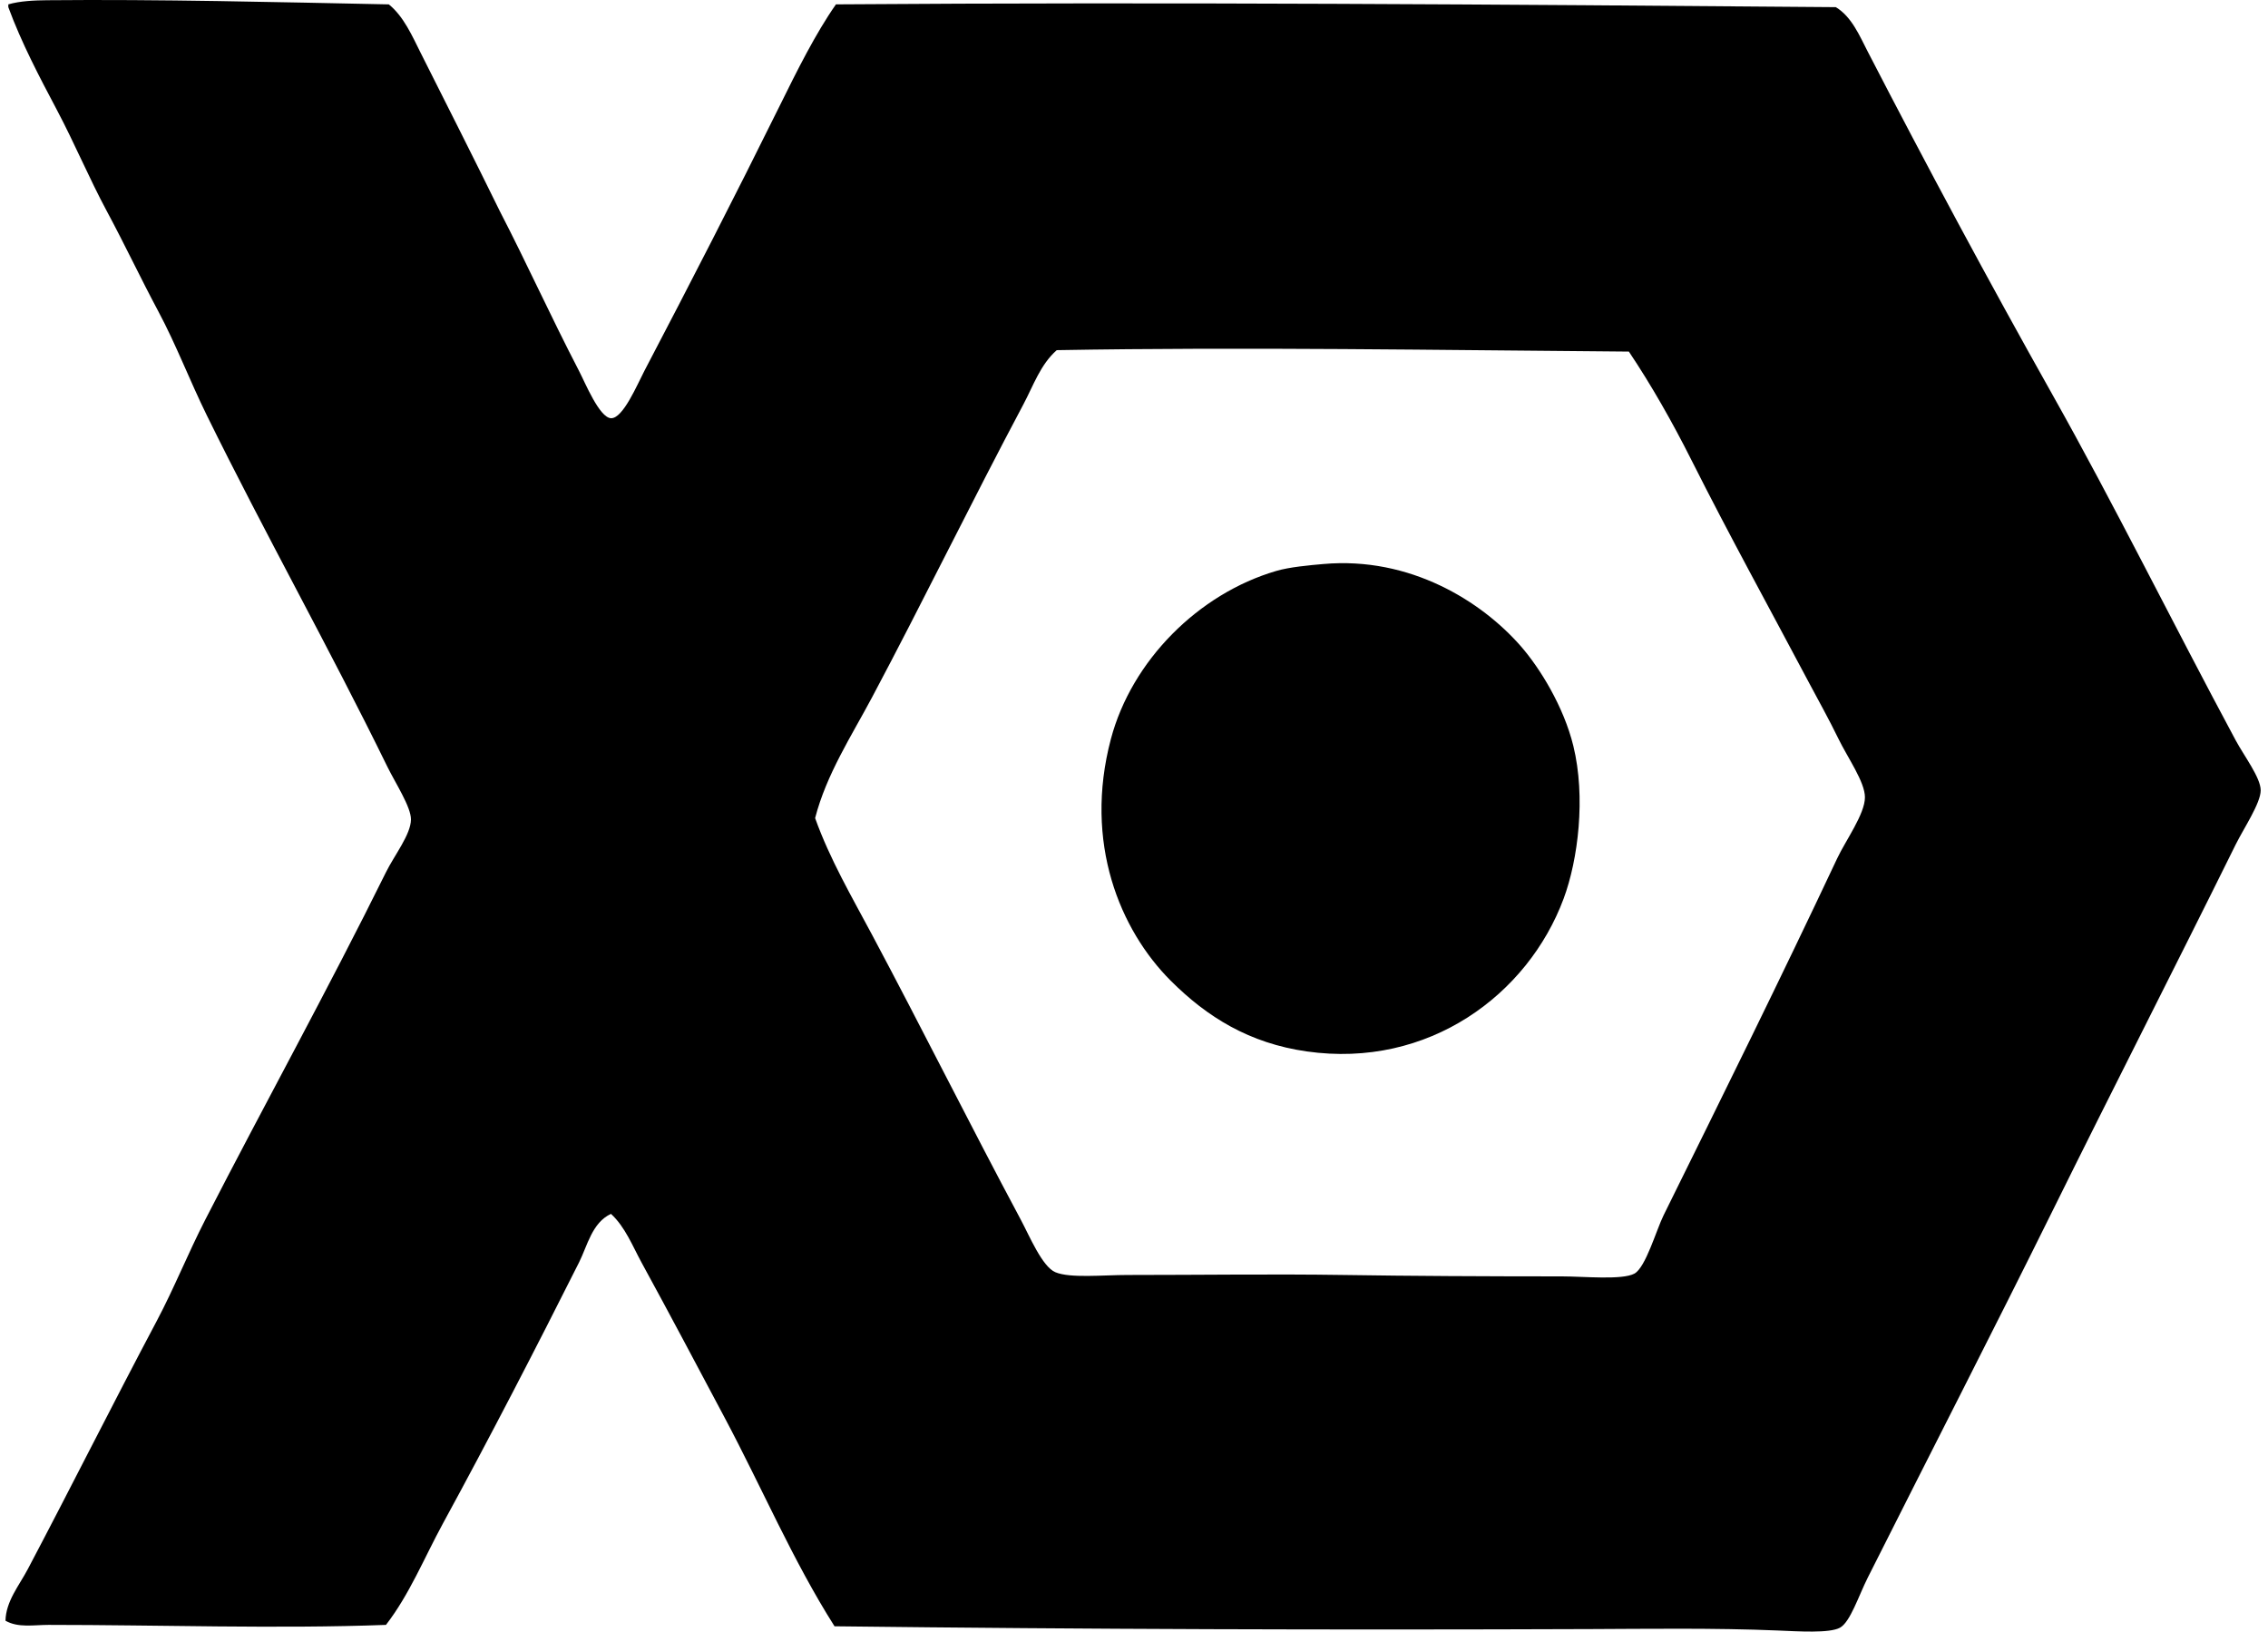
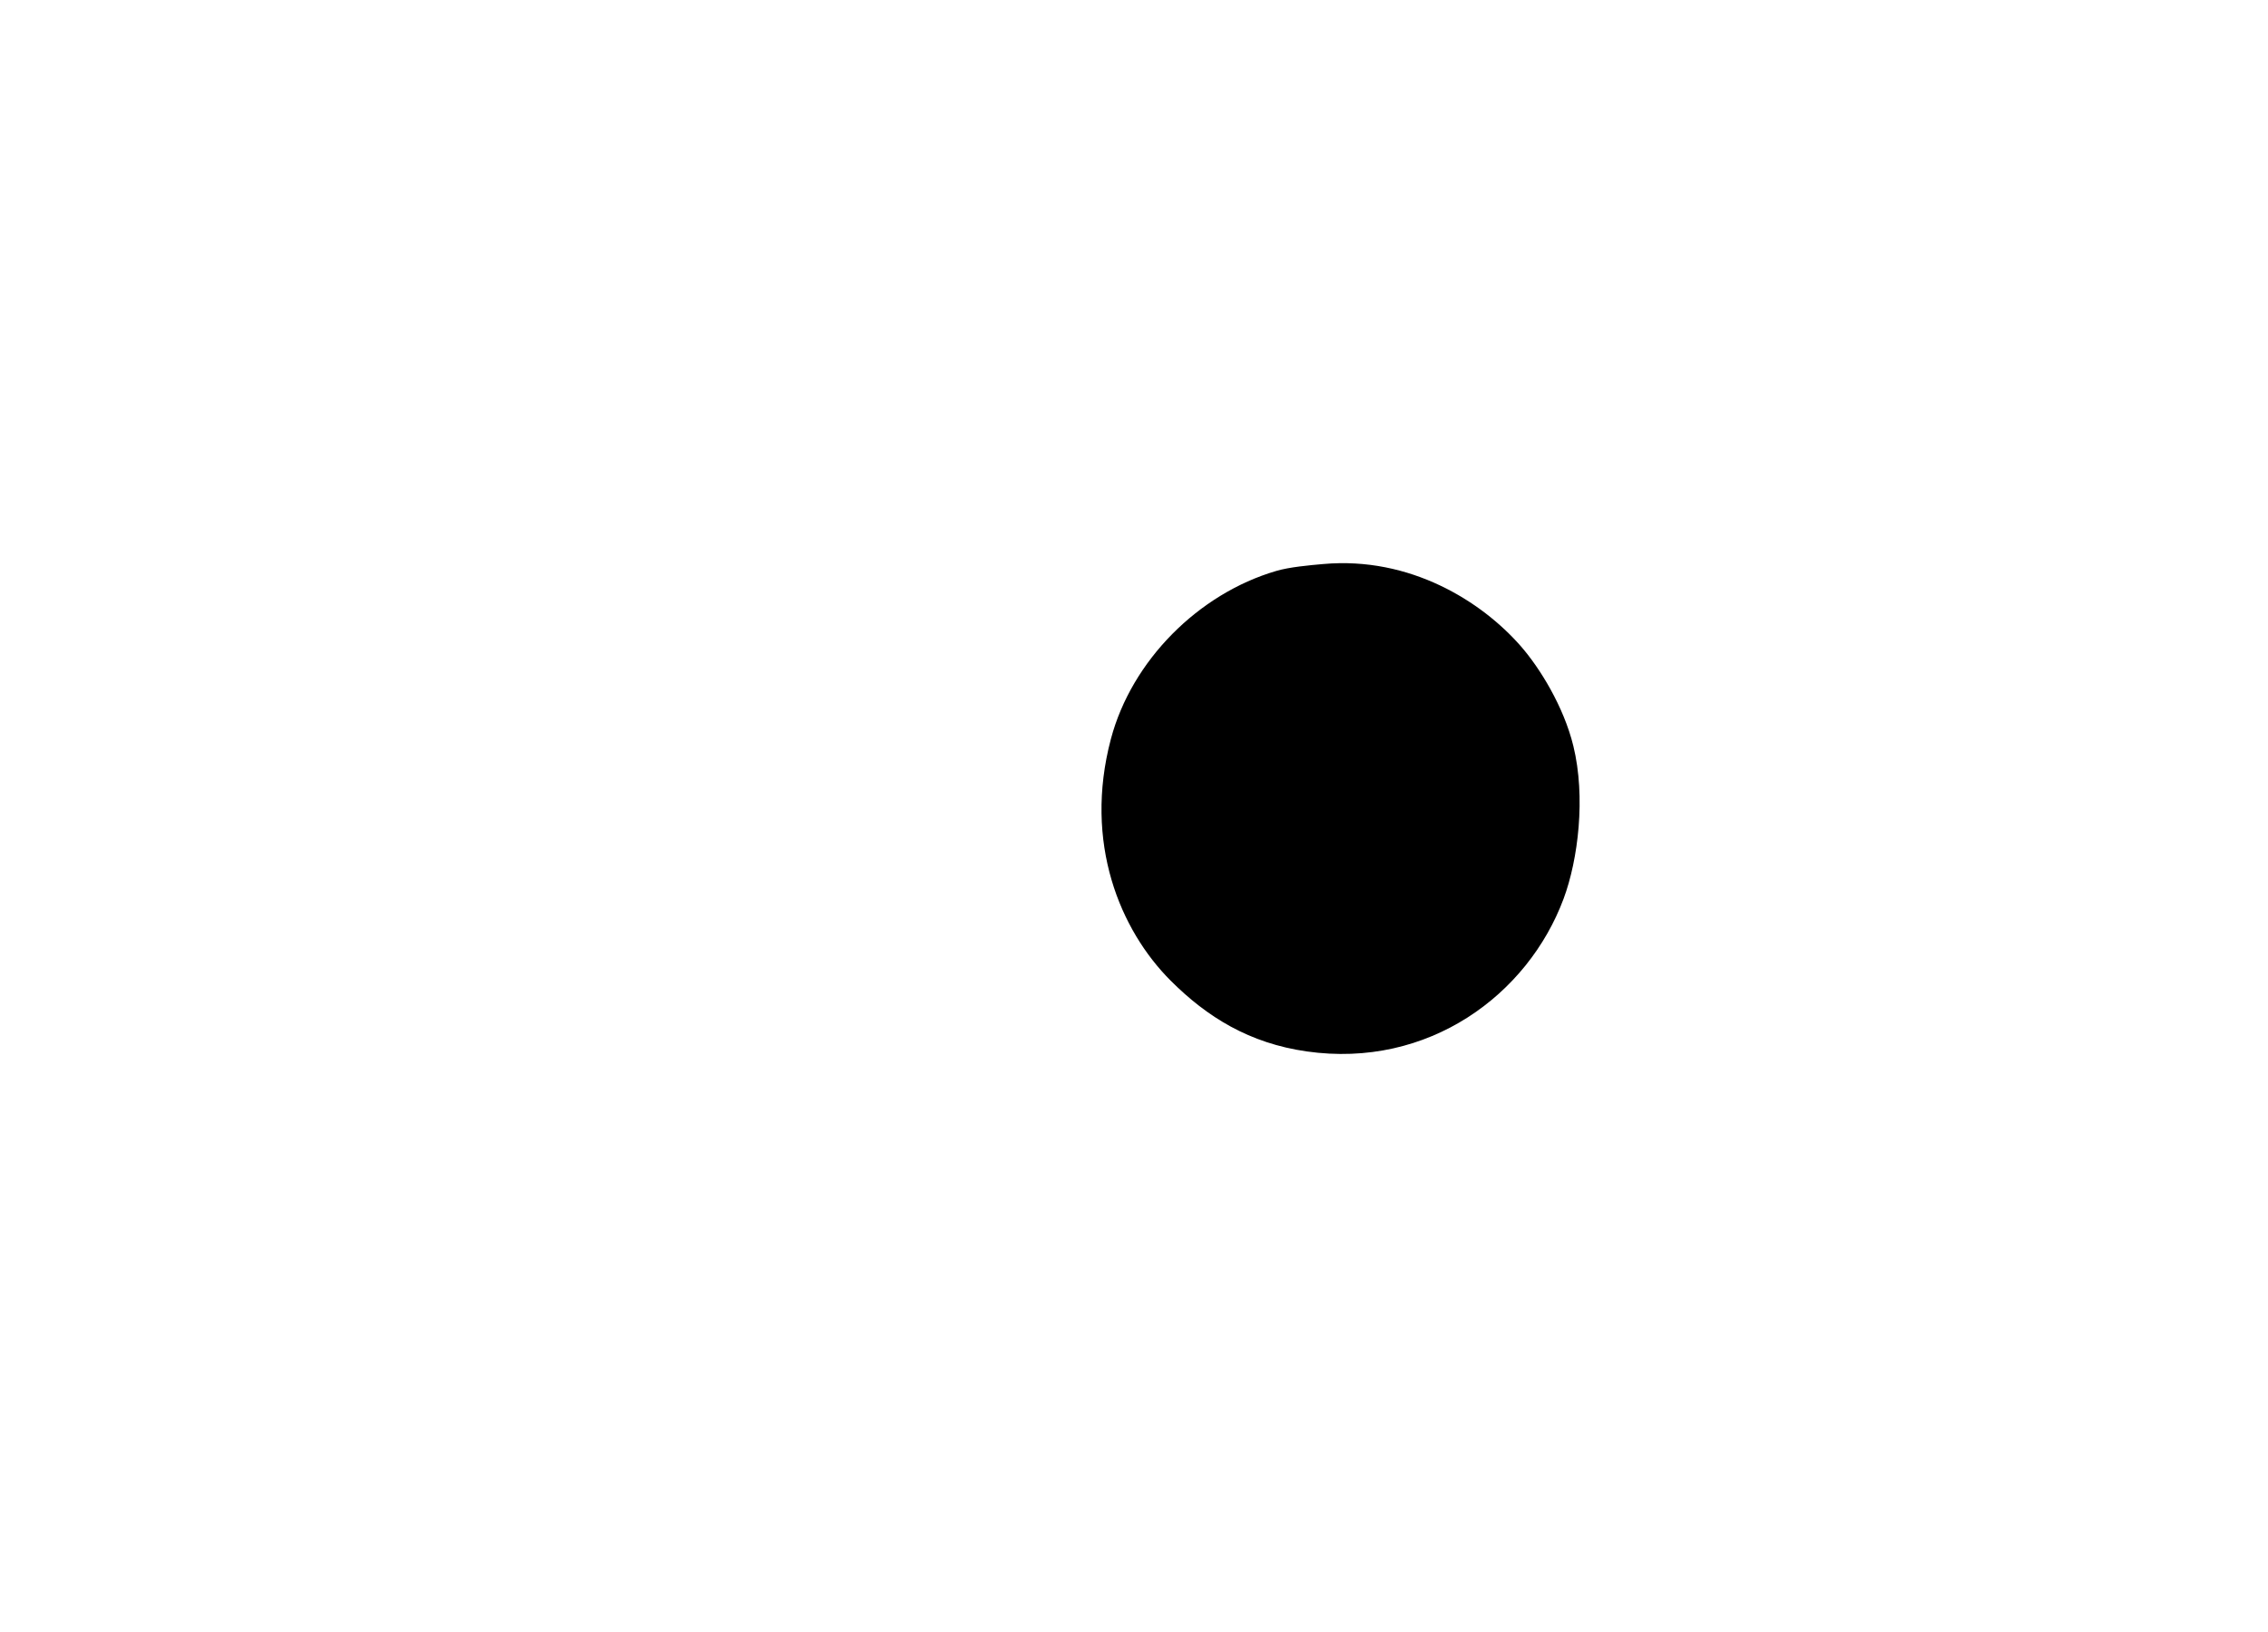
<svg xmlns="http://www.w3.org/2000/svg" width="278" height="200" fill="none" viewBox="0 0 278 200">
-   <path fill="#000" fill-rule="evenodd" d="M102.466.535c40.498-.298 81.79.01 122.558.342 1.949 1.172 2.913 3.51 3.913 5.448 7.206 13.954 14.809 28.12 22.638 42.044 7.538 13.4 14.813 28.141 22.466 42.382 1.029 1.91 3.064 4.582 3.064 6.128 0 1.576-2.097 4.686-3.064 6.639-7.513 15.198-14.95 29.734-22.466 44.939-7.106 14.367-15.054 29.849-22.638 44.936-1.133 2.258-2.14 5.434-3.403 6.128-1.28.701-5.085.449-7.66.342-7.591-.321-16.154-.198-22.811-.173-32.223.119-61.392.029-92.77-.342-5.088-8.012-8.915-17.01-13.446-25.53-3.413-6.416-6.721-12.68-10.213-19.067-1.1-2.014-2.004-4.359-3.744-5.956-2.327 1.079-2.888 3.909-3.917 5.956-5.254 10.454-10.94 21.473-16.683 32-2.29 4.2-4.089 8.688-6.98 12.425-13.195.5-27.94 0-41.36 0-1.806 0-3.716.384-5.277-.511.05-2.381 1.669-4.305 2.723-6.301 5.236-9.915 10.422-20.276 15.83-30.467 2.112-3.985 3.816-8.257 5.956-12.429 7.265-14.152 14.939-28.012 22.128-42.551 1.036-2.093 3.053-4.629 3.064-6.47.007-1.54-1.91-4.46-2.895-6.47-7.15-14.608-15.05-28.666-22.128-43.065-2.115-4.305-3.755-8.65-5.955-12.767-2.165-4.05-4.129-8.218-6.294-12.245-2.176-4.05-3.963-8.337-6.128-12.425C4.831 9.425 2.641 5.279 1.019.877V.535C2.454.115 4.248.042 5.784.028c13.547-.133 28.403.237 41.875.51 1.83 1.479 2.859 3.86 3.913 5.96 3.168 6.3 6.541 12.954 9.702 19.405 3.327 6.43 6.143 12.71 9.703 19.571.748 1.439 2.496 5.729 3.916 5.79 1.471.061 3.237-4.172 4.086-5.79 5.772-11.022 11.055-21.304 16.51-32.338 2.23-4.517 4.467-9.015 6.977-12.601Zm27.066 42.386c-1.996 1.748-2.874 4.358-4.086 6.639-6.333 11.903-12.306 24.174-18.553 35.916-2.535 4.765-5.585 9.418-6.98 14.805 1.798 5.028 4.499 9.653 6.98 14.303 6.179 11.584 11.911 23.113 18.212 34.891 1.086 2.028 2.636 5.783 4.254 6.47 1.798.762 5.815.341 8.851.341 9.102 0 17.747-.133 26.554 0 8.078.126 17.162.169 26.724.173 2.586 0 7.369.471 8.851-.342 1.384-.758 2.672-5.319 3.575-7.149 7.415-15.004 14.32-28.957 21.279-43.745 1.025-2.187 3.402-5.441 3.402-7.491 0-1.881-2.108-4.834-3.233-7.146-1.209-2.485-2.532-4.844-3.575-6.808-5.01-9.444-9.814-18.154-14.468-27.404-2.327-4.628-4.909-9.177-7.66-13.277-23.142-.18-46.964-.583-70.127-.176Z" clip-rule="evenodd" />
  <path fill="#000" fill-rule="evenodd" d="M162.215 69.137c10.638-.942 19.377 4.575 24.17 10.04 2.37 2.705 5.287 7.441 6.467 12.257 1.535 6.272.589 13.939-1.191 18.722-4.373 11.76-16.554 20.859-31.492 18.726-7.013-1-12.199-4.197-16.68-8.681-6.178-6.179-10.695-16.885-7.322-29.616 2.546-9.602 10.731-17.808 20.258-20.596 1.625-.482 4.053-.7 5.79-.852Z" clip-rule="evenodd" />
</svg>